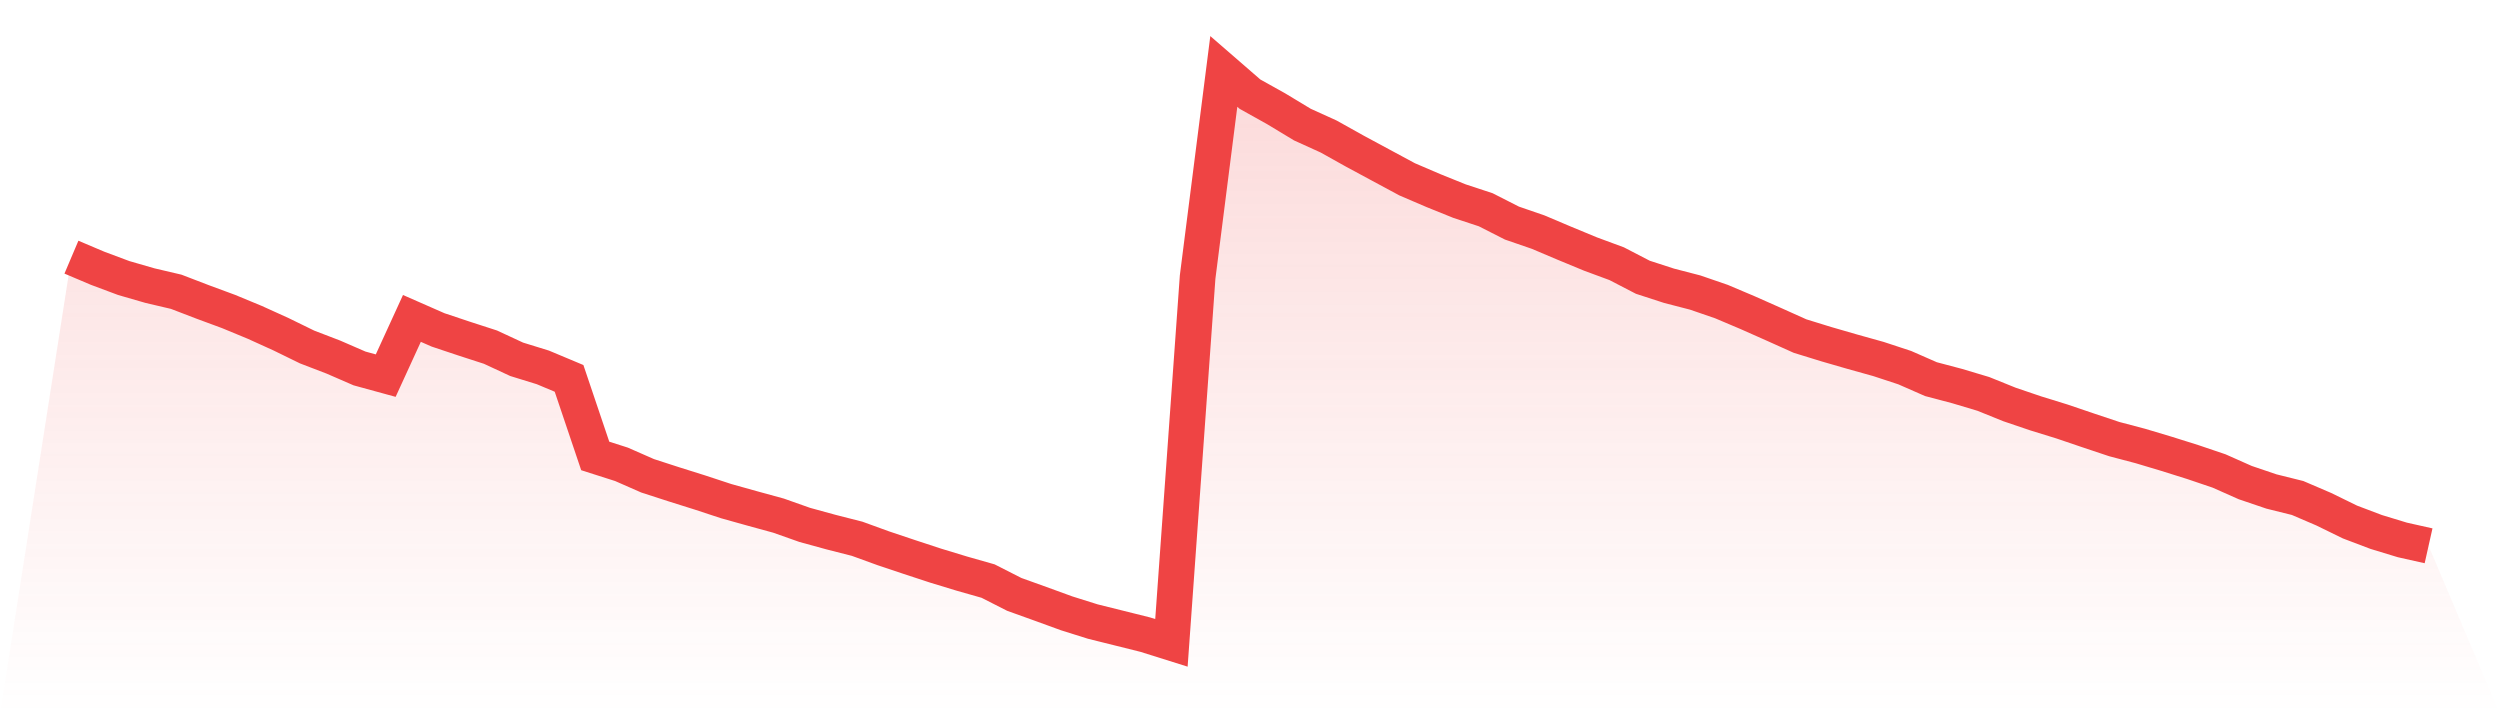
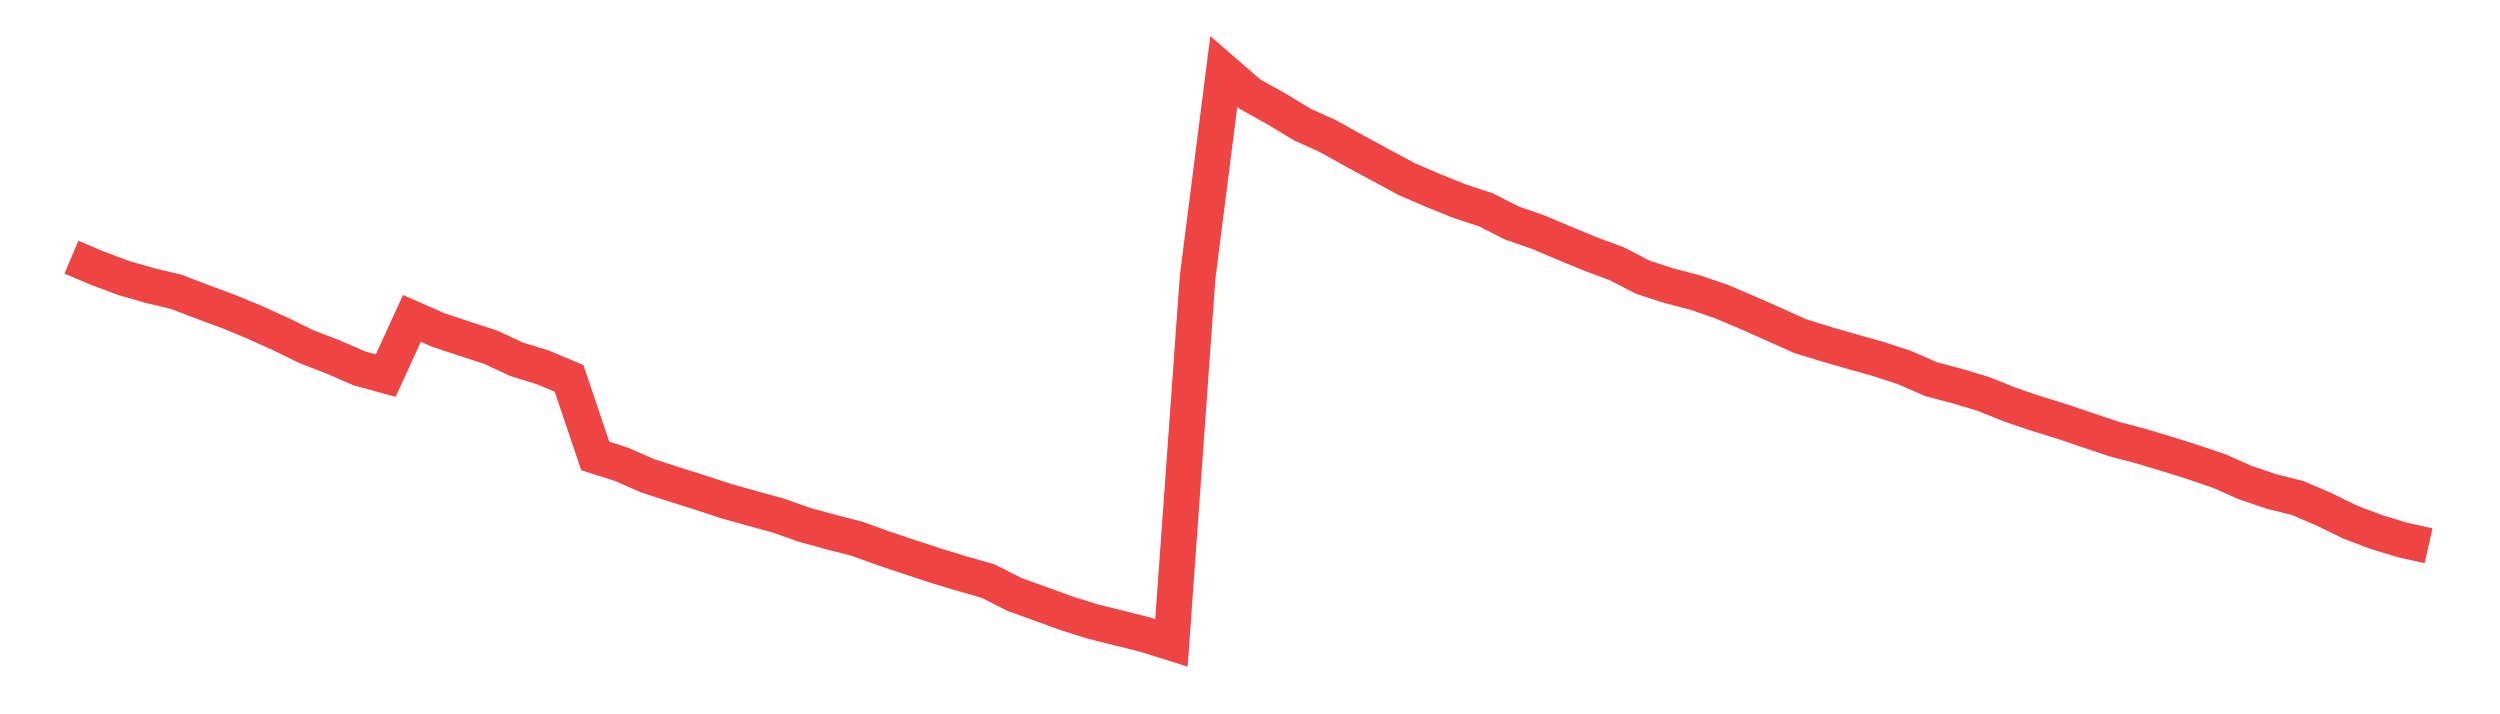
<svg xmlns="http://www.w3.org/2000/svg" viewBox="0 0 140 40">
  <defs>
    <linearGradient id="gradient" x1="0" x2="0" y1="0" y2="1">
      <stop offset="0%" stop-color="#ef4444" stop-opacity="0.2" />
      <stop offset="100%" stop-color="#ef4444" stop-opacity="0" />
    </linearGradient>
  </defs>
-   <path d="M4,14.401 L4,14.401 L5.467,15.023 L6.933,15.571 L8.4,15.995 L9.867,16.339 L11.333,16.902 L12.8,17.444 L14.267,18.051 L15.733,18.716 L17.2,19.433 L18.667,19.996 L20.133,20.633 L21.6,21.035 L23.067,17.831 L24.533,18.475 L26,18.965 L27.467,19.44 L28.933,20.121 L30.4,20.574 L31.867,21.189 L33.333,25.533 L34.8,26.001 L36.267,26.645 L37.733,27.12 L39.2,27.581 L40.667,28.064 L42.133,28.474 L43.6,28.876 L45.067,29.395 L46.533,29.797 L48,30.171 L49.467,30.704 L50.933,31.195 L52.4,31.677 L53.867,32.123 L55.333,32.54 L56.8,33.286 L58.267,33.813 L59.733,34.347 L61.2,34.808 L62.667,35.173 L64.133,35.539 L65.6,36 L67.067,15.513 L68.533,4 L70,5.273 L71.467,6.092 L72.933,6.977 L74.4,7.643 L75.867,8.462 L77.333,9.252 L78.8,10.042 L80.267,10.671 L81.733,11.263 L83.2,11.746 L84.667,12.492 L86.133,12.997 L87.6,13.618 L89.067,14.225 L90.533,14.767 L92,15.527 L93.467,16.003 L94.933,16.383 L96.4,16.888 L97.867,17.509 L99.333,18.16 L100.8,18.819 L102.267,19.272 L103.733,19.696 L105.2,20.106 L106.667,20.589 L108.133,21.232 L109.6,21.62 L111.067,22.059 L112.533,22.651 L114,23.149 L115.467,23.602 L116.933,24.1 L118.4,24.59 L119.867,24.977 L121.333,25.416 L122.8,25.877 L124.267,26.374 L125.733,27.025 L127.2,27.523 L128.667,27.888 L130.133,28.517 L131.6,29.234 L133.067,29.79 L134.533,30.236 L136,30.565 L140,40 L0,40 z" fill="url(#gradient)" />
  <path d="M4,14.401 L4,14.401 L5.467,15.023 L6.933,15.571 L8.4,15.995 L9.867,16.339 L11.333,16.902 L12.8,17.444 L14.267,18.051 L15.733,18.716 L17.2,19.433 L18.667,19.996 L20.133,20.633 L21.6,21.035 L23.067,17.831 L24.533,18.475 L26,18.965 L27.467,19.44 L28.933,20.121 L30.4,20.574 L31.867,21.189 L33.333,25.533 L34.8,26.001 L36.267,26.645 L37.733,27.12 L39.2,27.581 L40.667,28.064 L42.133,28.474 L43.6,28.876 L45.067,29.395 L46.533,29.797 L48,30.171 L49.467,30.704 L50.933,31.195 L52.4,31.677 L53.867,32.123 L55.333,32.54 L56.8,33.286 L58.267,33.813 L59.733,34.347 L61.2,34.808 L62.667,35.173 L64.133,35.539 L65.6,36 L67.067,15.513 L68.533,4 L70,5.273 L71.467,6.092 L72.933,6.977 L74.4,7.643 L75.867,8.462 L77.333,9.252 L78.8,10.042 L80.267,10.671 L81.733,11.263 L83.2,11.746 L84.667,12.492 L86.133,12.997 L87.6,13.618 L89.067,14.225 L90.533,14.767 L92,15.527 L93.467,16.003 L94.933,16.383 L96.4,16.888 L97.867,17.509 L99.333,18.16 L100.8,18.819 L102.267,19.272 L103.733,19.696 L105.2,20.106 L106.667,20.589 L108.133,21.232 L109.6,21.62 L111.067,22.059 L112.533,22.651 L114,23.149 L115.467,23.602 L116.933,24.1 L118.4,24.59 L119.867,24.977 L121.333,25.416 L122.8,25.877 L124.267,26.374 L125.733,27.025 L127.2,27.523 L128.667,27.888 L130.133,28.517 L131.6,29.234 L133.067,29.79 L134.533,30.236 L136,30.565" fill="none" stroke="#ef4444" stroke-width="2" />
</svg>